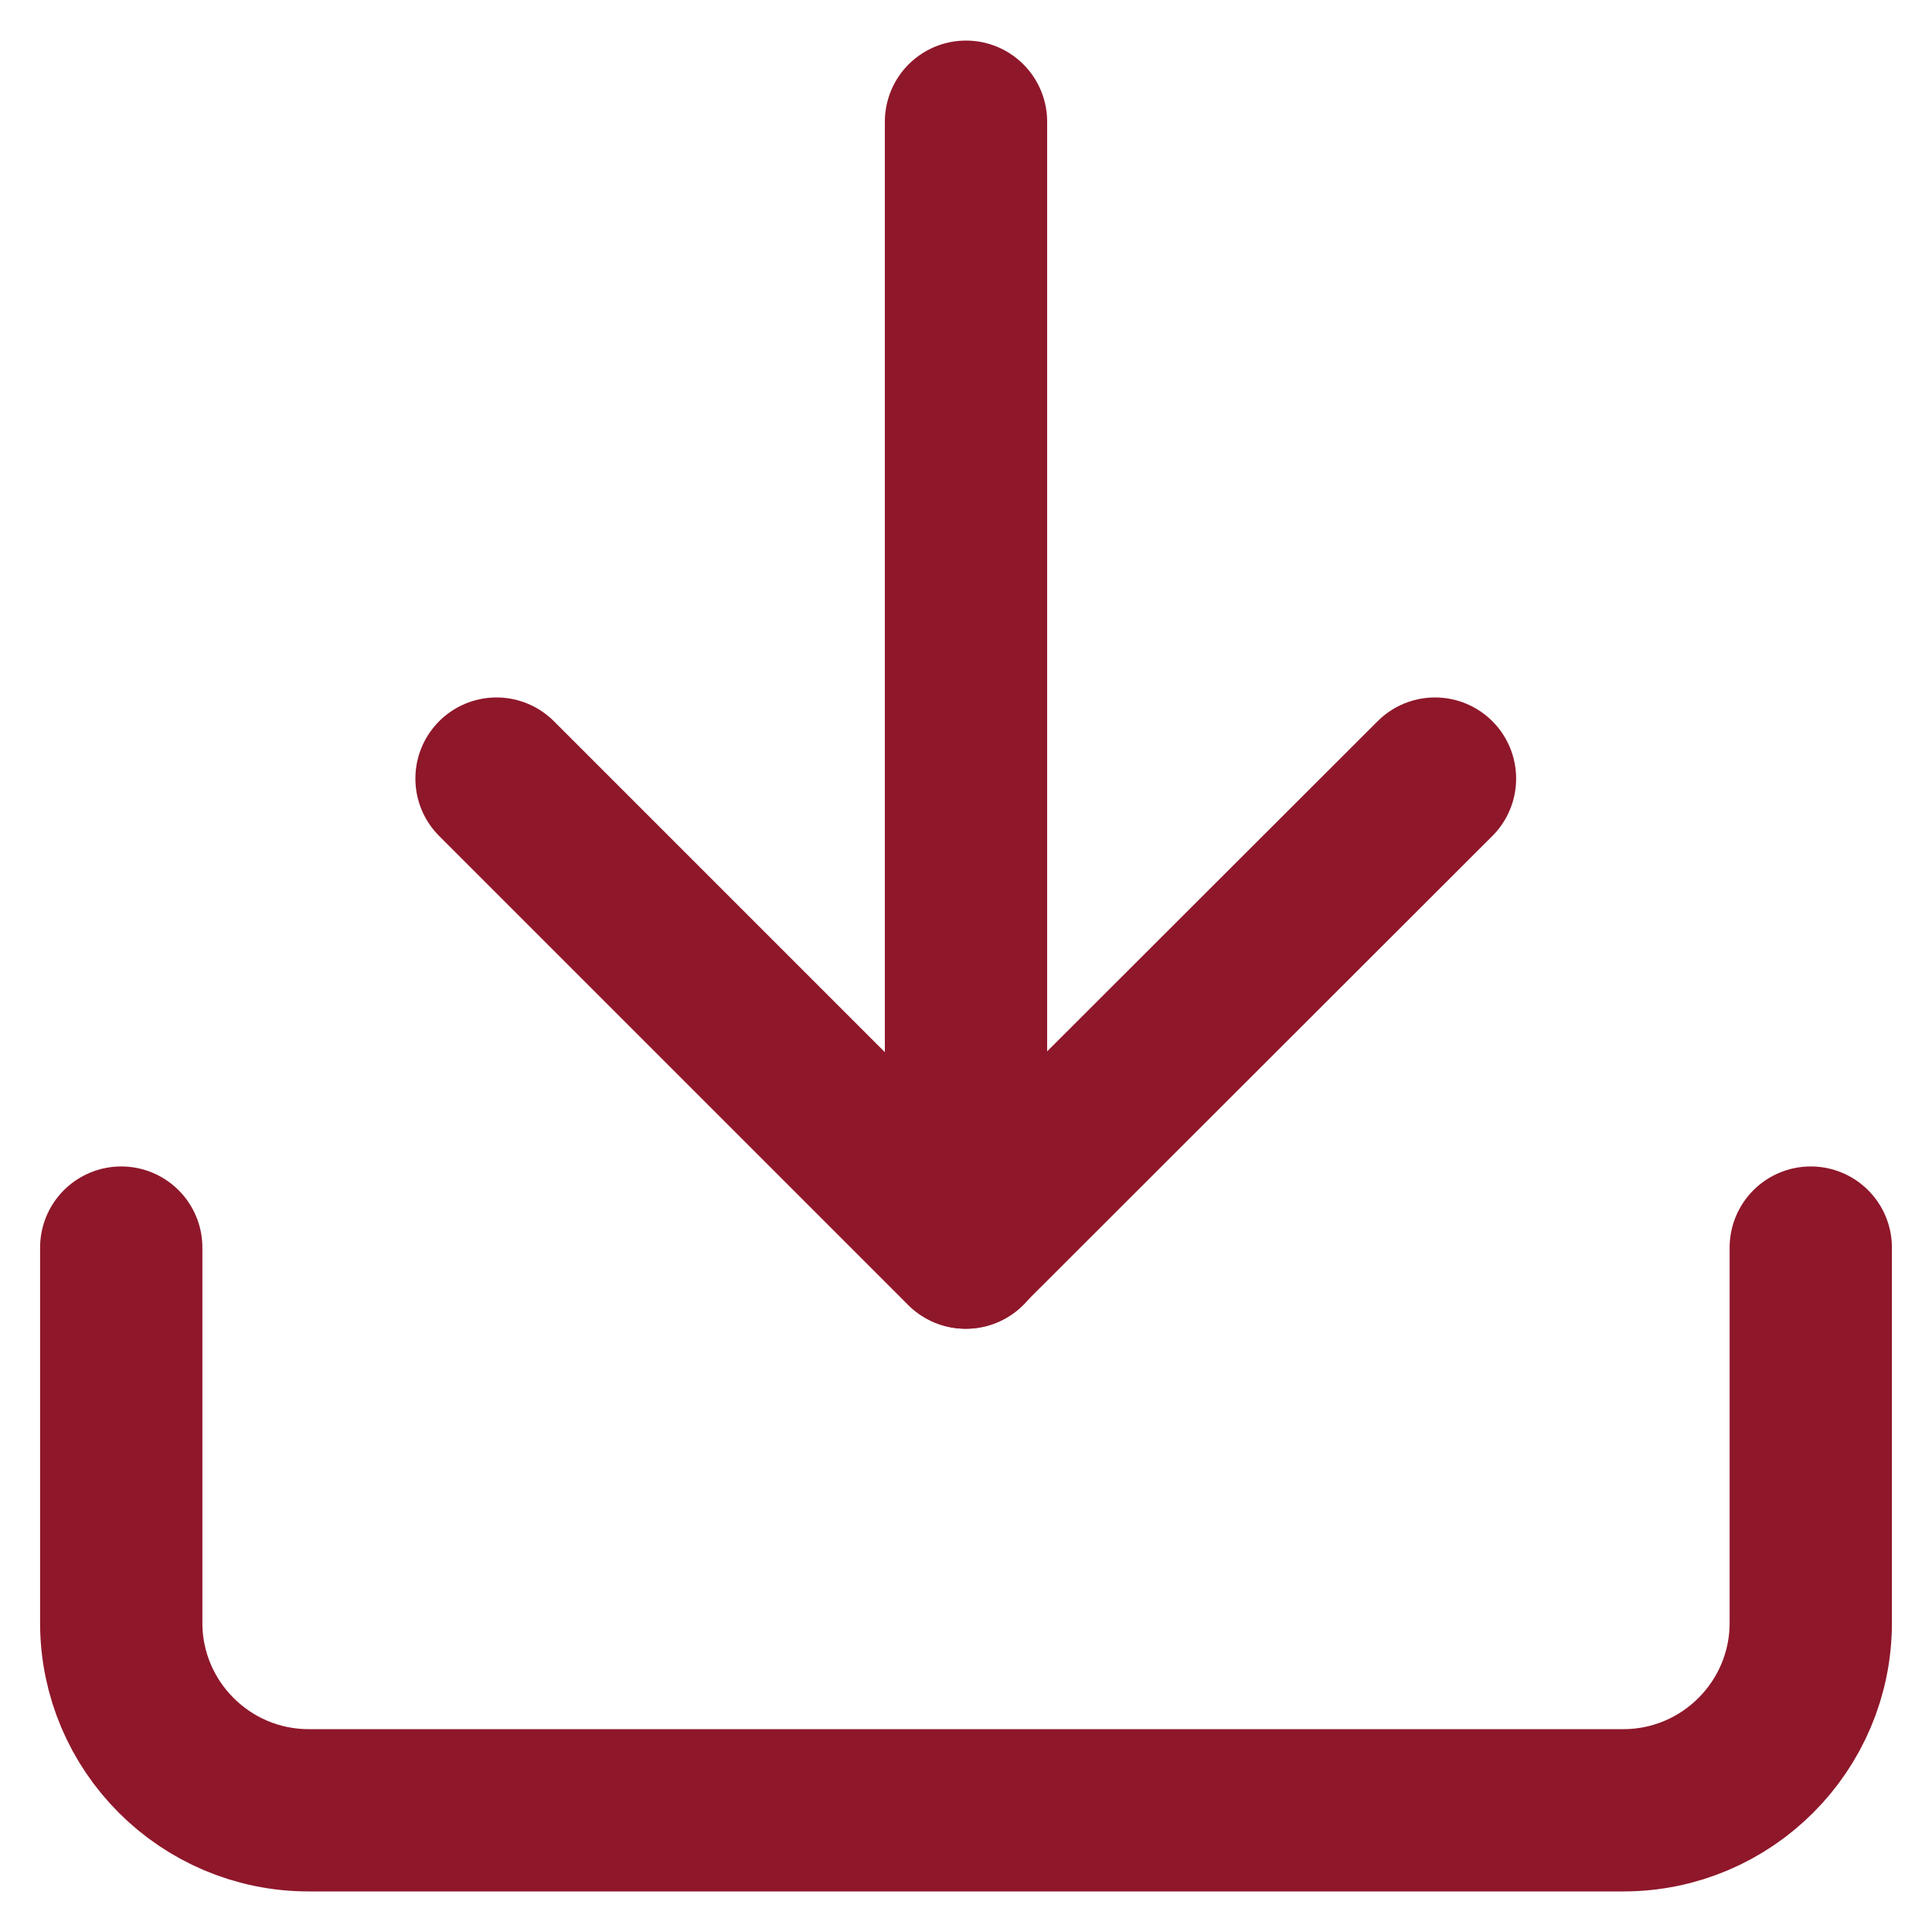
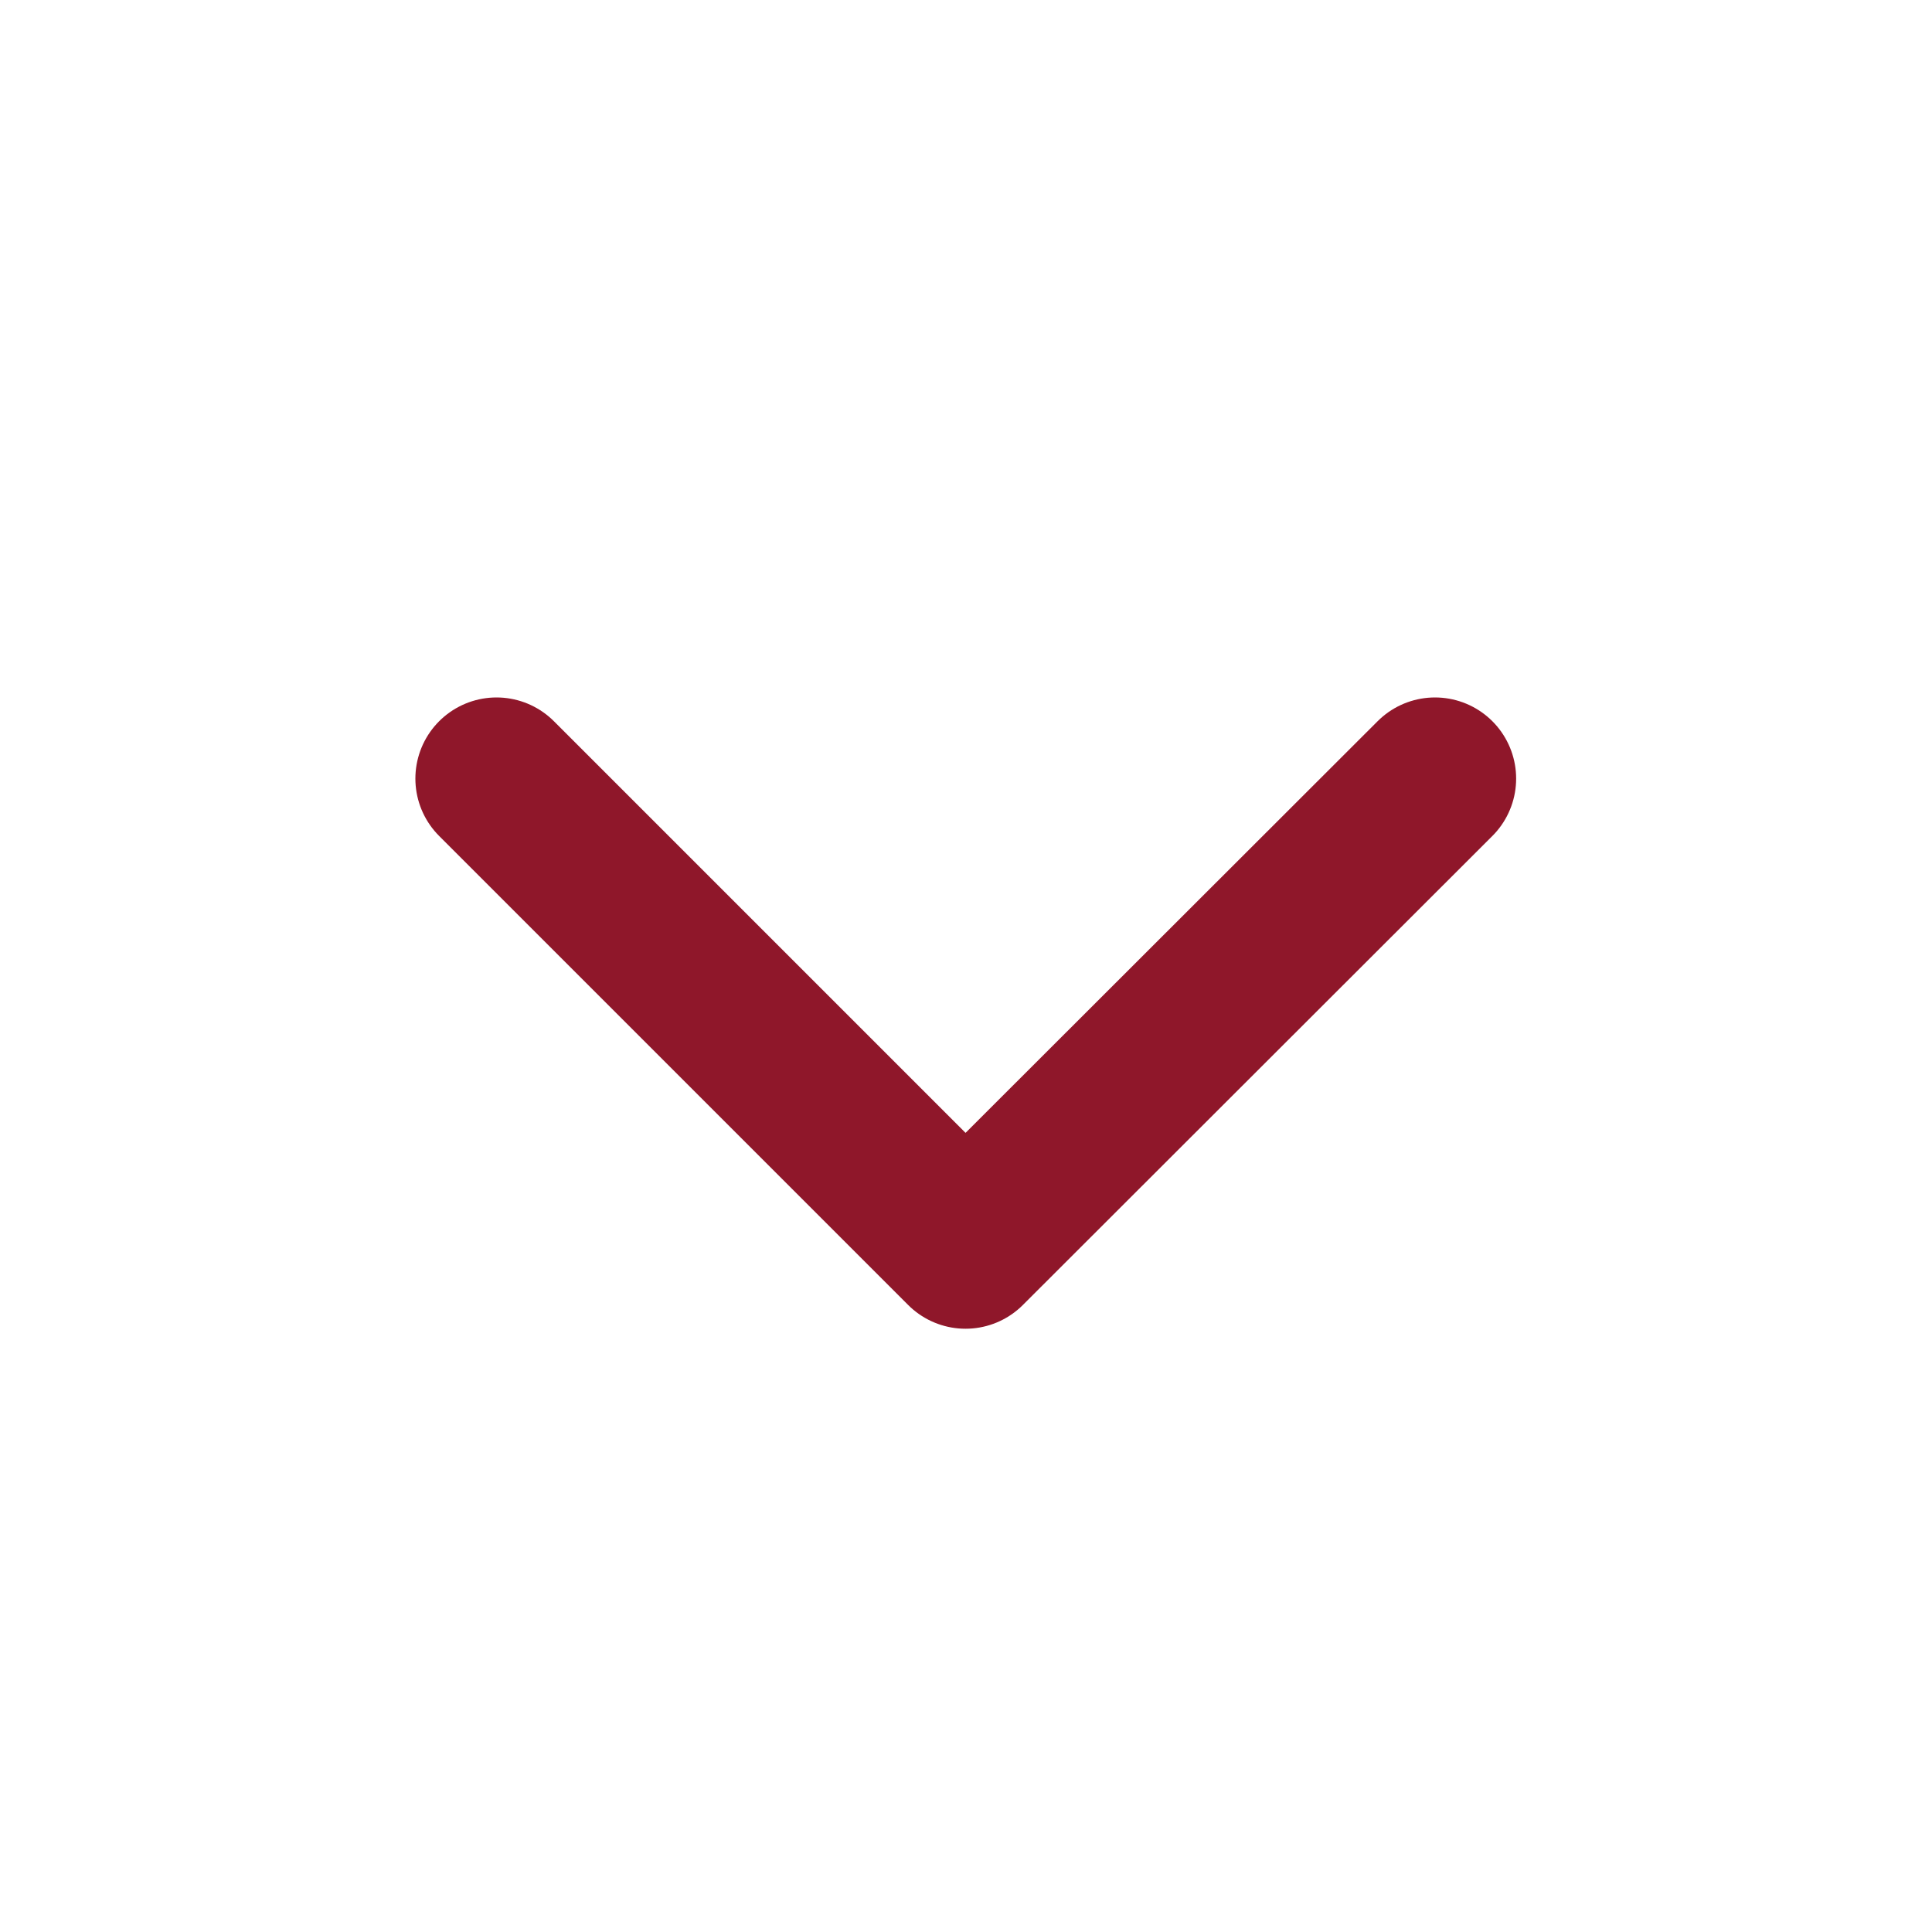
<svg xmlns="http://www.w3.org/2000/svg" version="1.1" id="Livello_1" x="0px" y="0px" viewBox="0 0 40 40" style="enable-background:new 0 0 40 40;" xml:space="preserve">
  <style type="text/css">
	.st0{fill:none;stroke:#8F172A;stroke-width:3.36;stroke-linecap:round;stroke-linejoin:round;}
</style>
  <g id="Icon_feather-download" transform="translate(-3.85 -3.85)">
-     <path id="Tracciato_359" class="st0" d="M41.34,29.68v7.77c0,2.14-1.74,3.88-3.88,3.88H10.24c-2.14,0-3.88-1.74-3.88-3.88v-7.77" />
    <path id="Tracciato_360" class="st0" d="M14.13,19.97l9.71,9.71l9.72-9.71" />
-     <path id="Tracciato_361" class="st0" d="M23.85,29.68V6.37" />
  </g>
</svg>